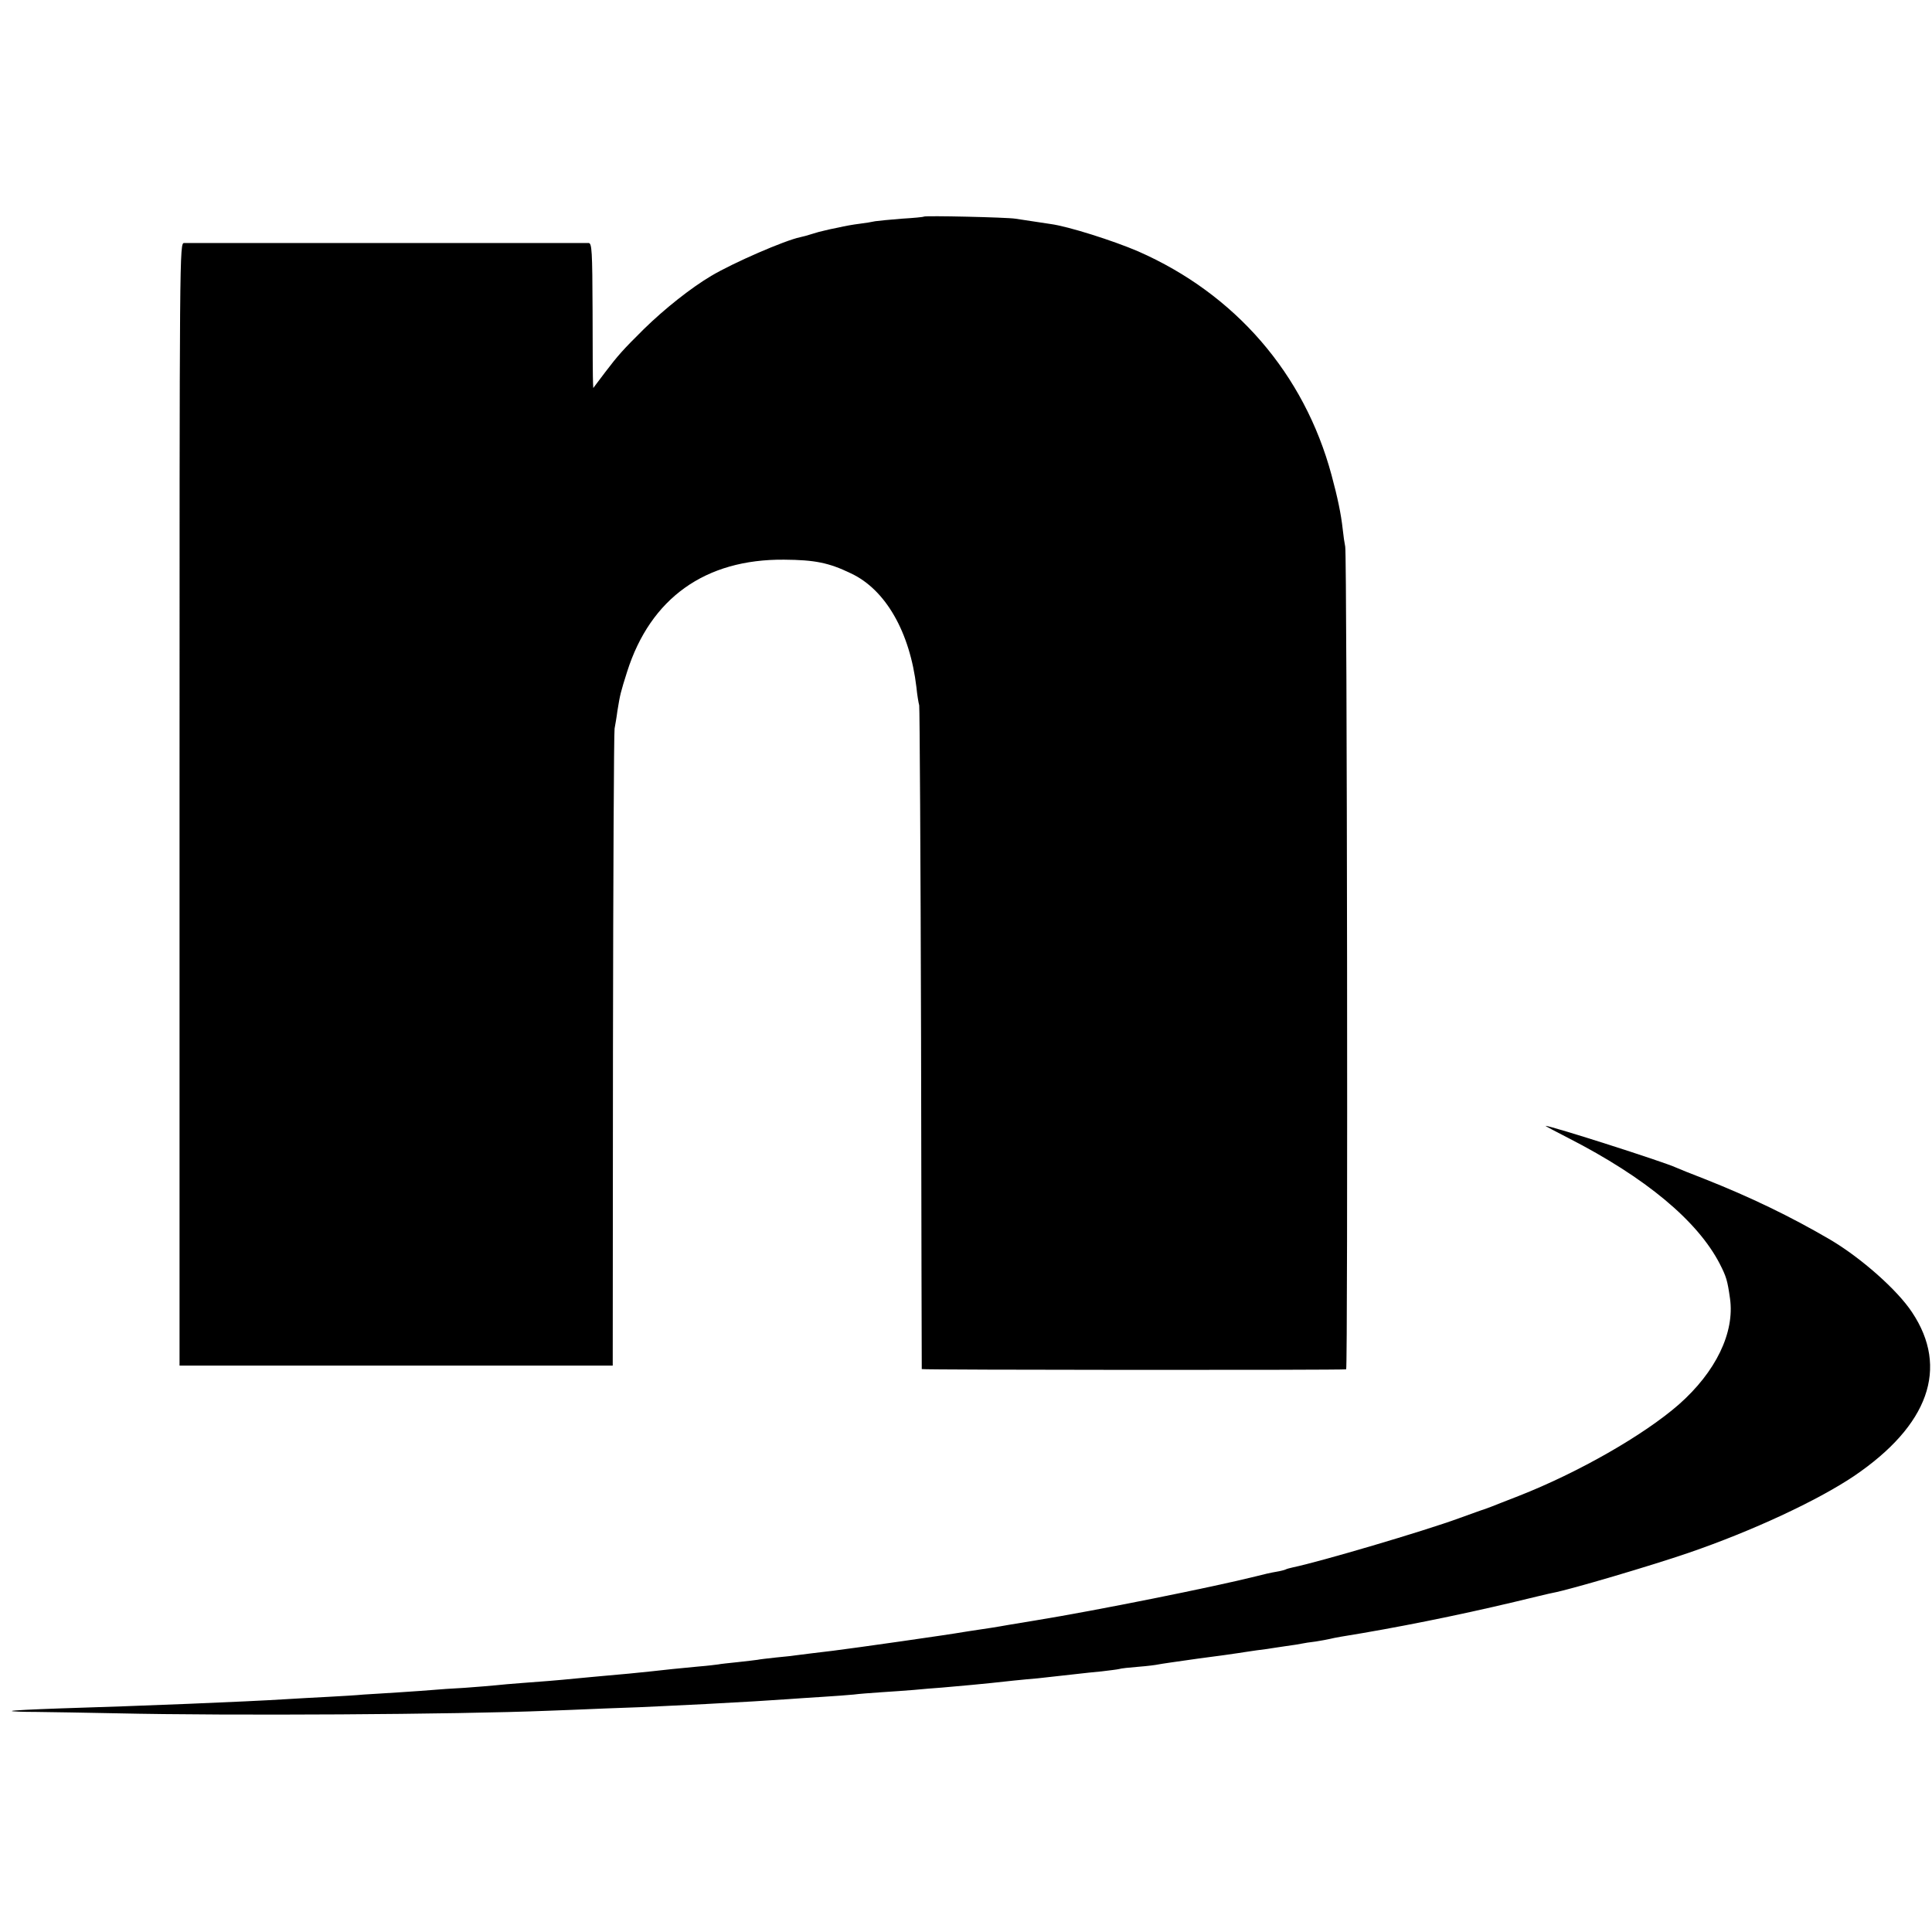
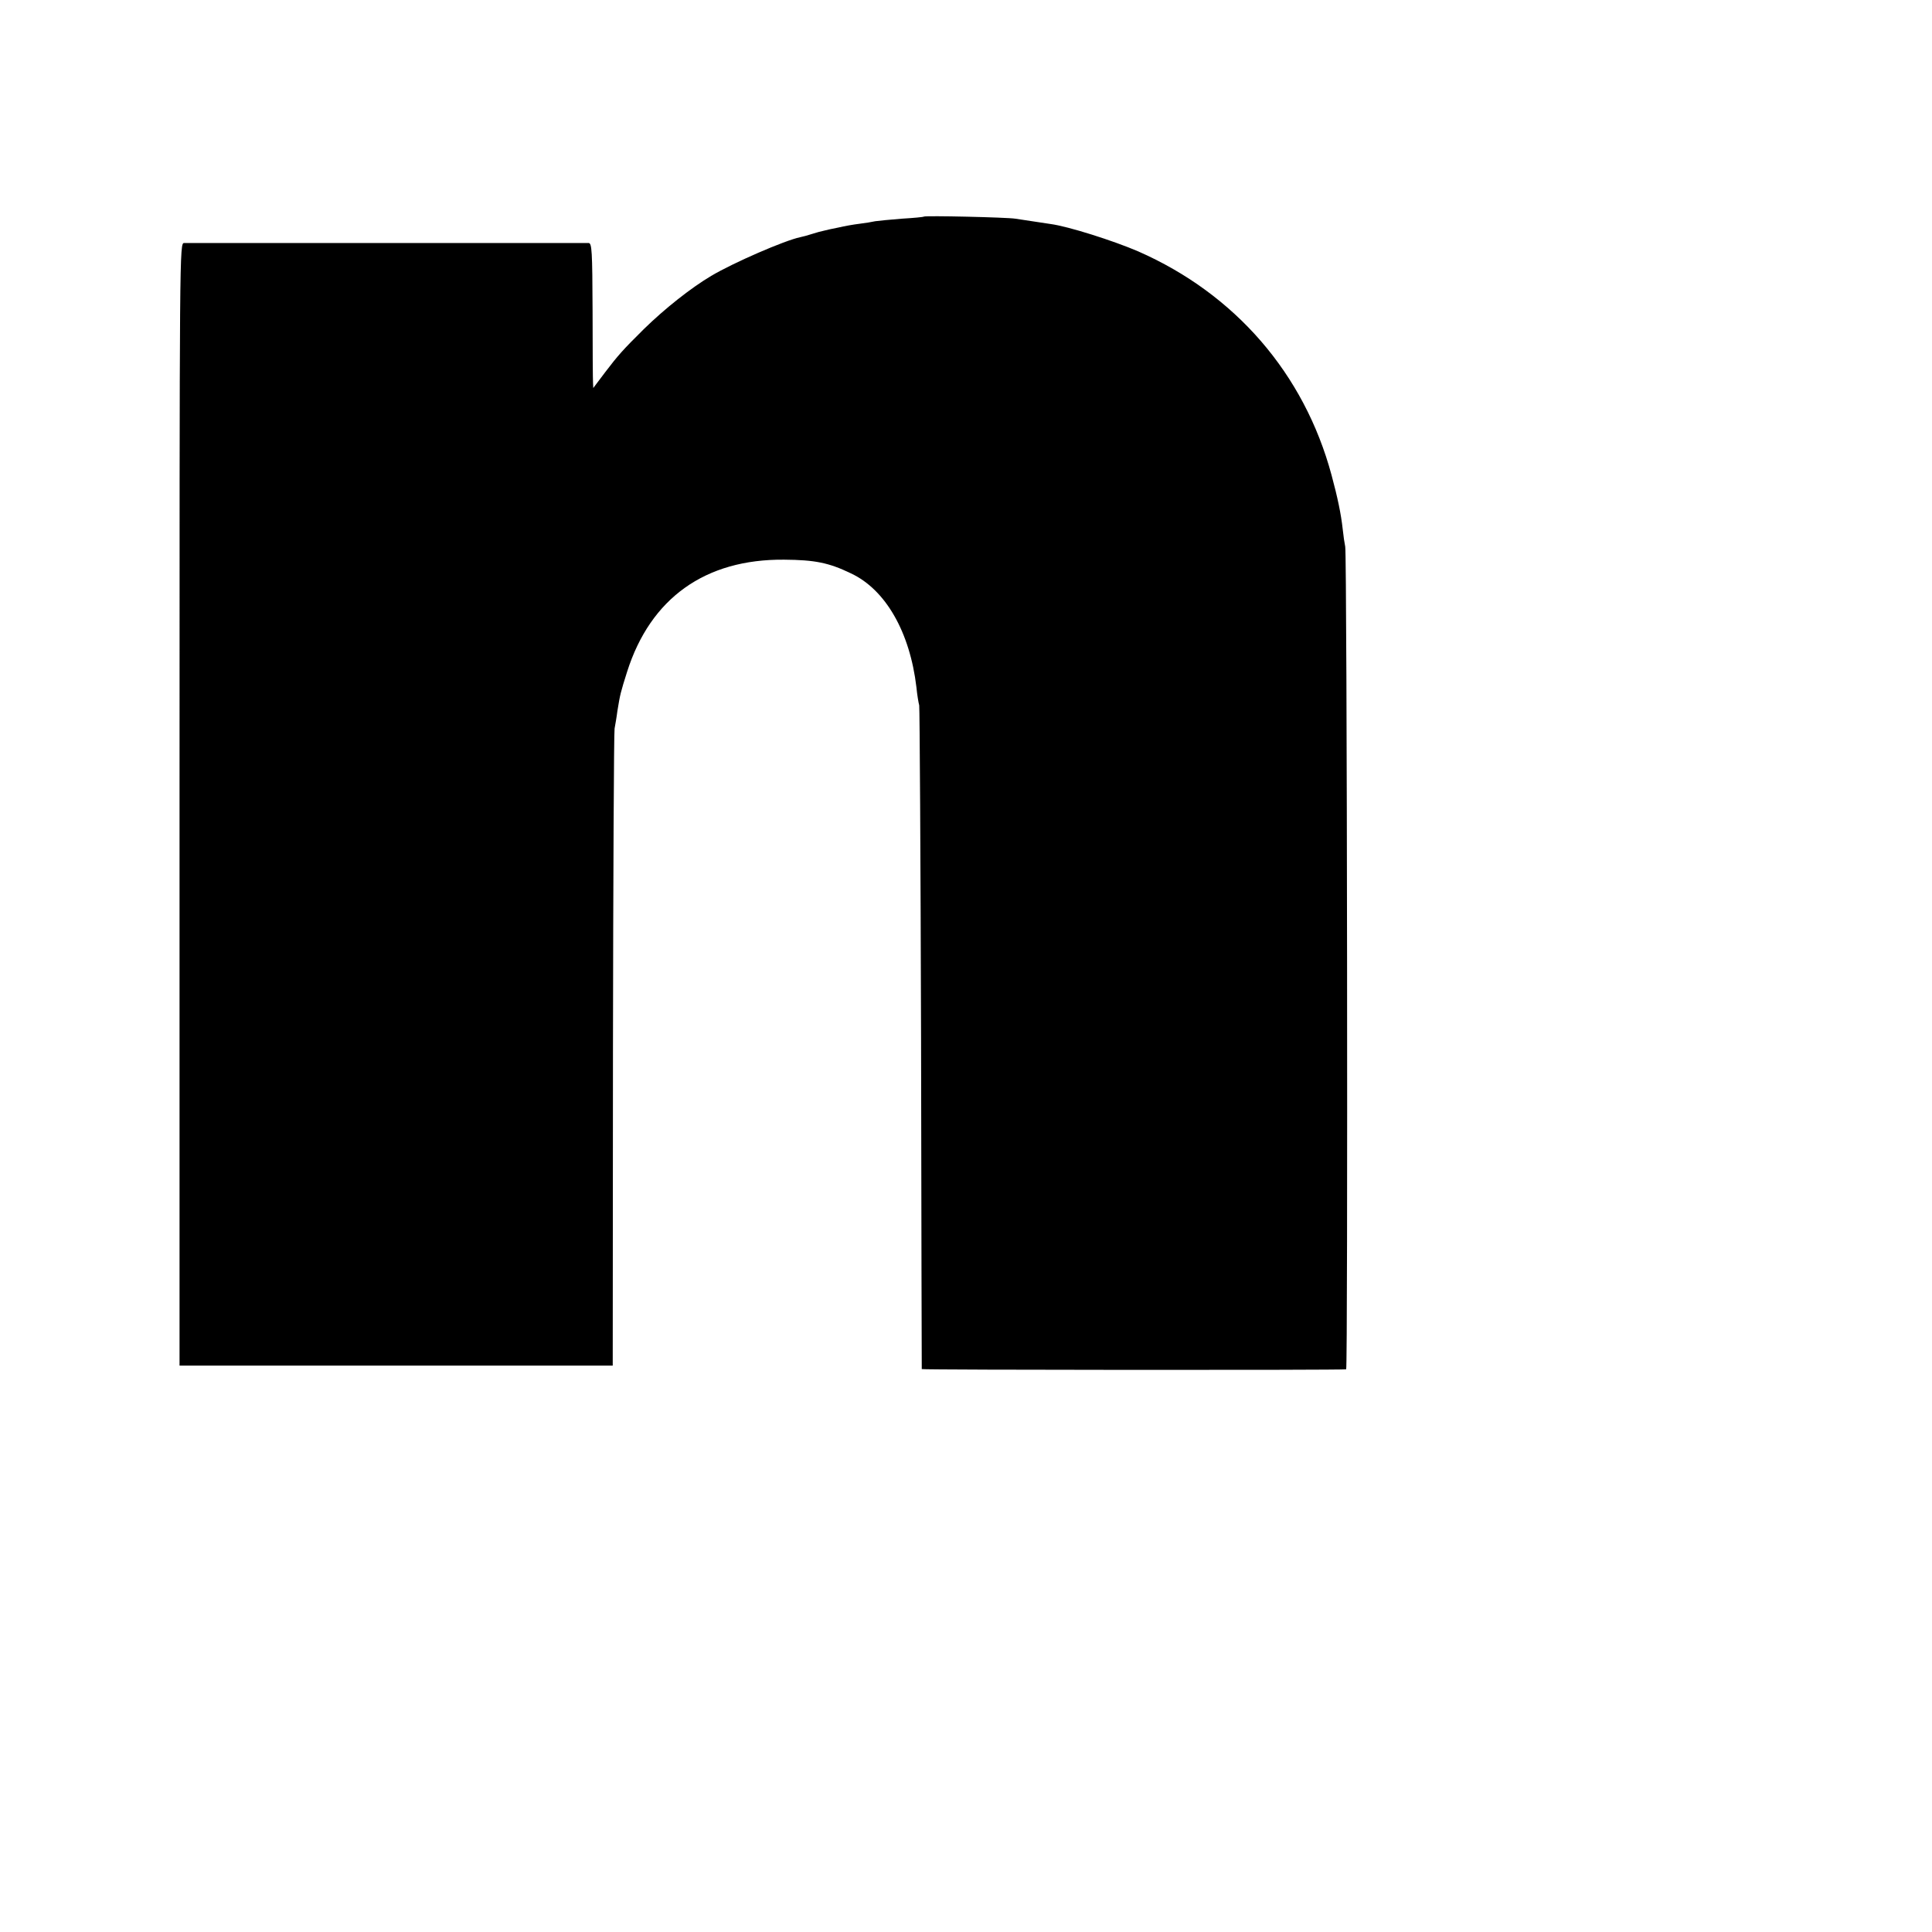
<svg xmlns="http://www.w3.org/2000/svg" version="1.0" width="834pt" height="834pt" viewBox="0 0 834 834" preserveAspectRatio="xMidYMid meet">
  <g transform="translate(0,834) scale(0.1,-0.1)" fill="#000000" stroke="none">
    <path d="M3988 7405 c-2 -2 -44 -6 -95 -9 -50 -4 -102 -9 -115 -11 -13 -3 -43 -8 -68 -11 -25 -3 -65 -10 -90 -16 -25 -5 -54 -11 -64 -14 -10 -2 -33 -8 -51 -14 -18 -6 -41 -12 -51 -14 -67 -14 -288 -110 -384 -167 -89 -53 -201 -142 -290 -229 -91 -90 -113 -115 -167 -186 -12 -16 -29 -38 -37 -49 l-15 -20 -1 20 c-1 11 -2 152 -2 313 -1 260 -3 292 -17 293 -23 0 -1722 0 -1746 0 -20 -1 -20 -7 -20 -2423 l0 -2423 935 0 935 0 1 1360 c1 748 4 1374 7 1390 3 17 9 50 12 75 12 74 14 81 42 170 101 318 337 487 678 484 132 -1 193 -13 288 -59 150 -70 255 -254 283 -492 3 -32 9 -67 12 -78 2 -11 6 -659 8 -1440 1 -781 3 -1422 3 -1425 1 -4 1812 -5 1832 -1 8 1 4 3517 -4 3551 -3 14 -8 48 -11 77 -7 64 -22 136 -48 232 -118 438 -416 782 -835 966 -107 46 -302 108 -378 118 -66 10 -113 17 -152 23 -37 6 -389 14 -395 9z" />
-     <path d="M6771 3427 c332 -170 557 -357 653 -543 28 -55 33 -71 44 -149 21 -147 -61 -317 -221 -458 -151 -132 -434 -294 -692 -395 -55 -21 -109 -43 -120 -47 -11 -4 -24 -9 -30 -11 -5 -1 -54 -19 -107 -38 -153 -56 -601 -188 -717 -212 -14 -3 -28 -7 -31 -9 -4 -2 -22 -7 -41 -10 -19 -3 -59 -12 -89 -20 -184 -46 -686 -147 -950 -190 -14 -2 -65 -11 -115 -19 -49 -9 -108 -18 -130 -21 -22 -3 -51 -8 -65 -10 -61 -11 -468 -69 -565 -81 -61 -7 -131 -16 -155 -19 -14 -2 -54 -7 -90 -10 -36 -4 -72 -8 -80 -10 -8 -1 -46 -6 -85 -10 -38 -4 -77 -8 -85 -10 -8 -1 -46 -6 -85 -9 -78 -7 -152 -15 -205 -21 -44 -5 -139 -14 -210 -20 -30 -3 -79 -7 -107 -10 -91 -9 -155 -14 -238 -20 -44 -3 -96 -8 -115 -10 -19 -2 -80 -7 -135 -11 -55 -3 -116 -7 -135 -9 -19 -2 -82 -6 -140 -10 -58 -4 -130 -8 -160 -10 -30 -3 -100 -7 -155 -10 -55 -3 -136 -7 -180 -10 -175 -11 -619 -29 -980 -40 -110 -4 -202 -8 -204 -11 -2 -2 45 -4 105 -4 60 -1 217 -3 349 -6 485 -11 1467 -5 1860 11 39 1 151 6 250 10 99 3 209 8 245 10 36 2 119 6 185 9 155 8 286 16 355 21 30 2 98 7 150 10 52 3 113 8 135 10 22 3 76 7 120 10 44 3 107 7 140 10 33 3 87 8 120 10 94 8 177 16 215 20 42 5 149 16 199 20 20 2 56 6 81 9 25 3 65 7 90 10 25 3 72 8 105 11 33 4 67 8 75 10 8 3 47 7 85 10 39 3 77 8 85 10 8 2 85 13 170 25 85 11 164 22 175 24 11 2 47 7 80 12 33 4 62 8 65 9 3 0 30 5 60 9 30 4 62 9 70 11 8 2 35 6 60 9 25 4 52 9 60 11 8 2 31 7 50 10 236 38 500 91 748 150 79 19 153 37 165 39 75 14 427 118 587 173 274 94 555 225 713 331 323 219 411 467 251 707 -63 96 -220 235 -354 314 -171 100 -345 184 -545 263 -55 21 -109 43 -120 48 -51 24 -539 180 -563 180 -3 0 42 -24 99 -53z" />
  </g>
</svg>